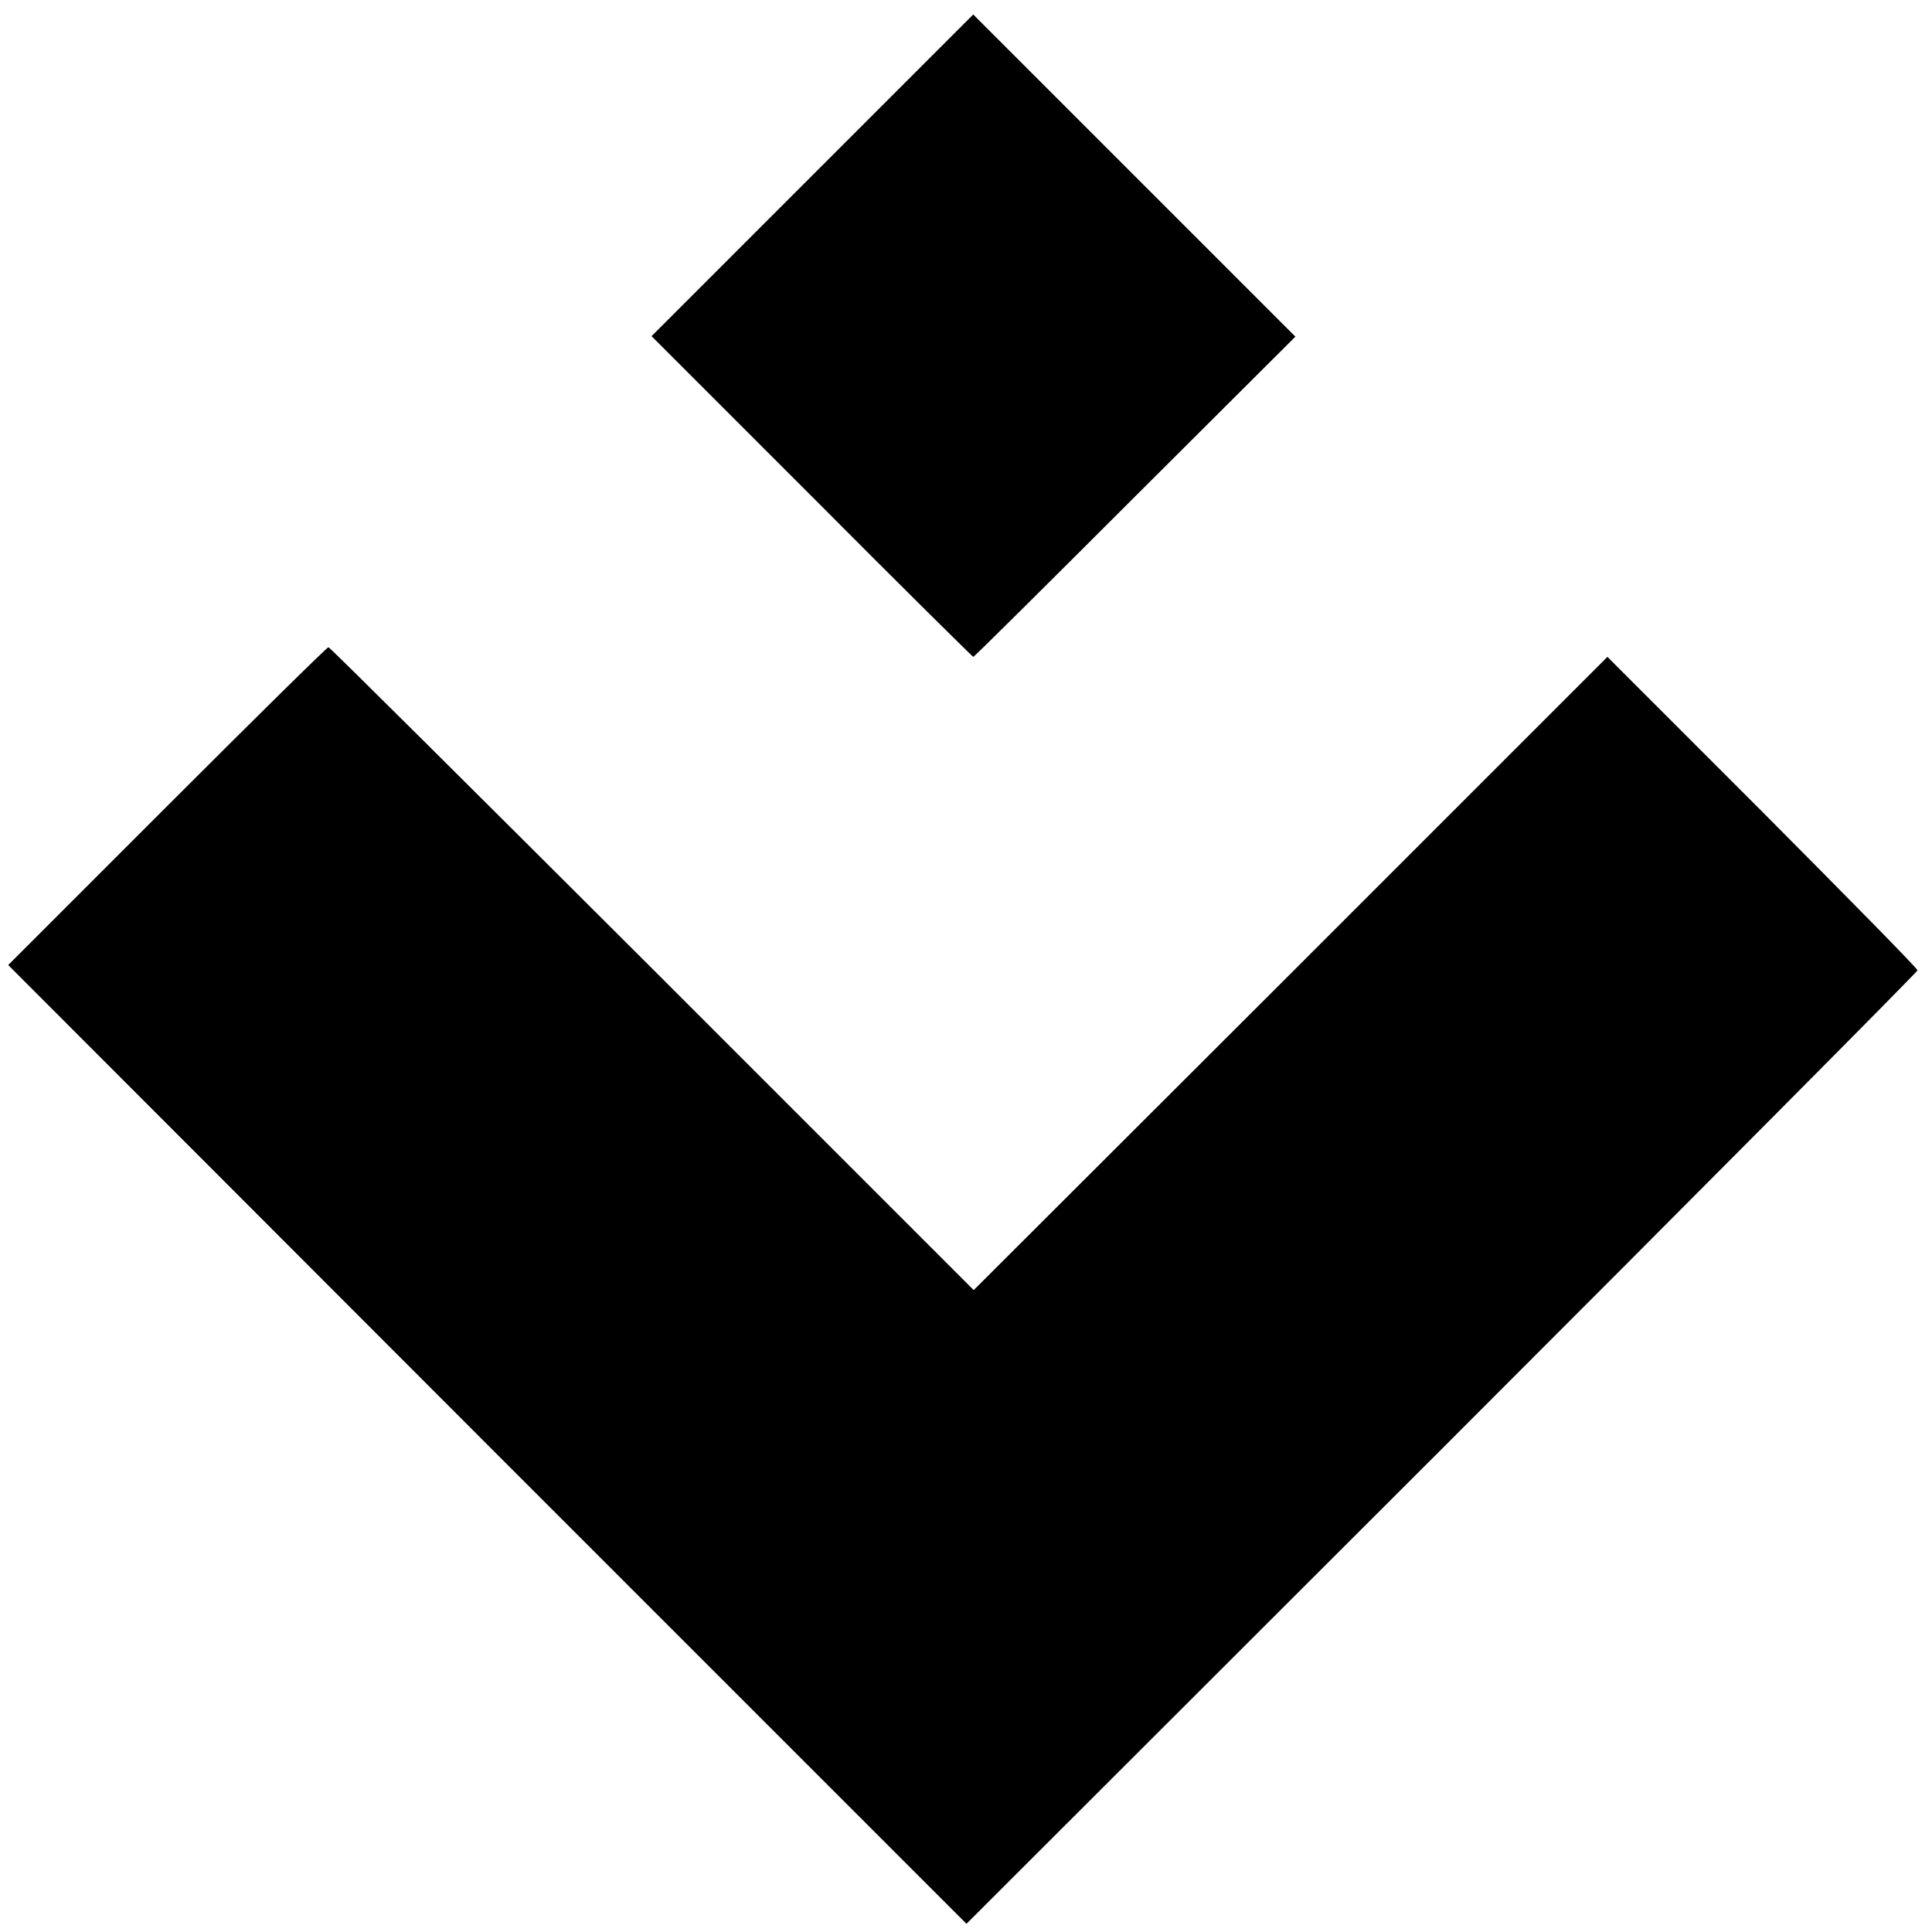
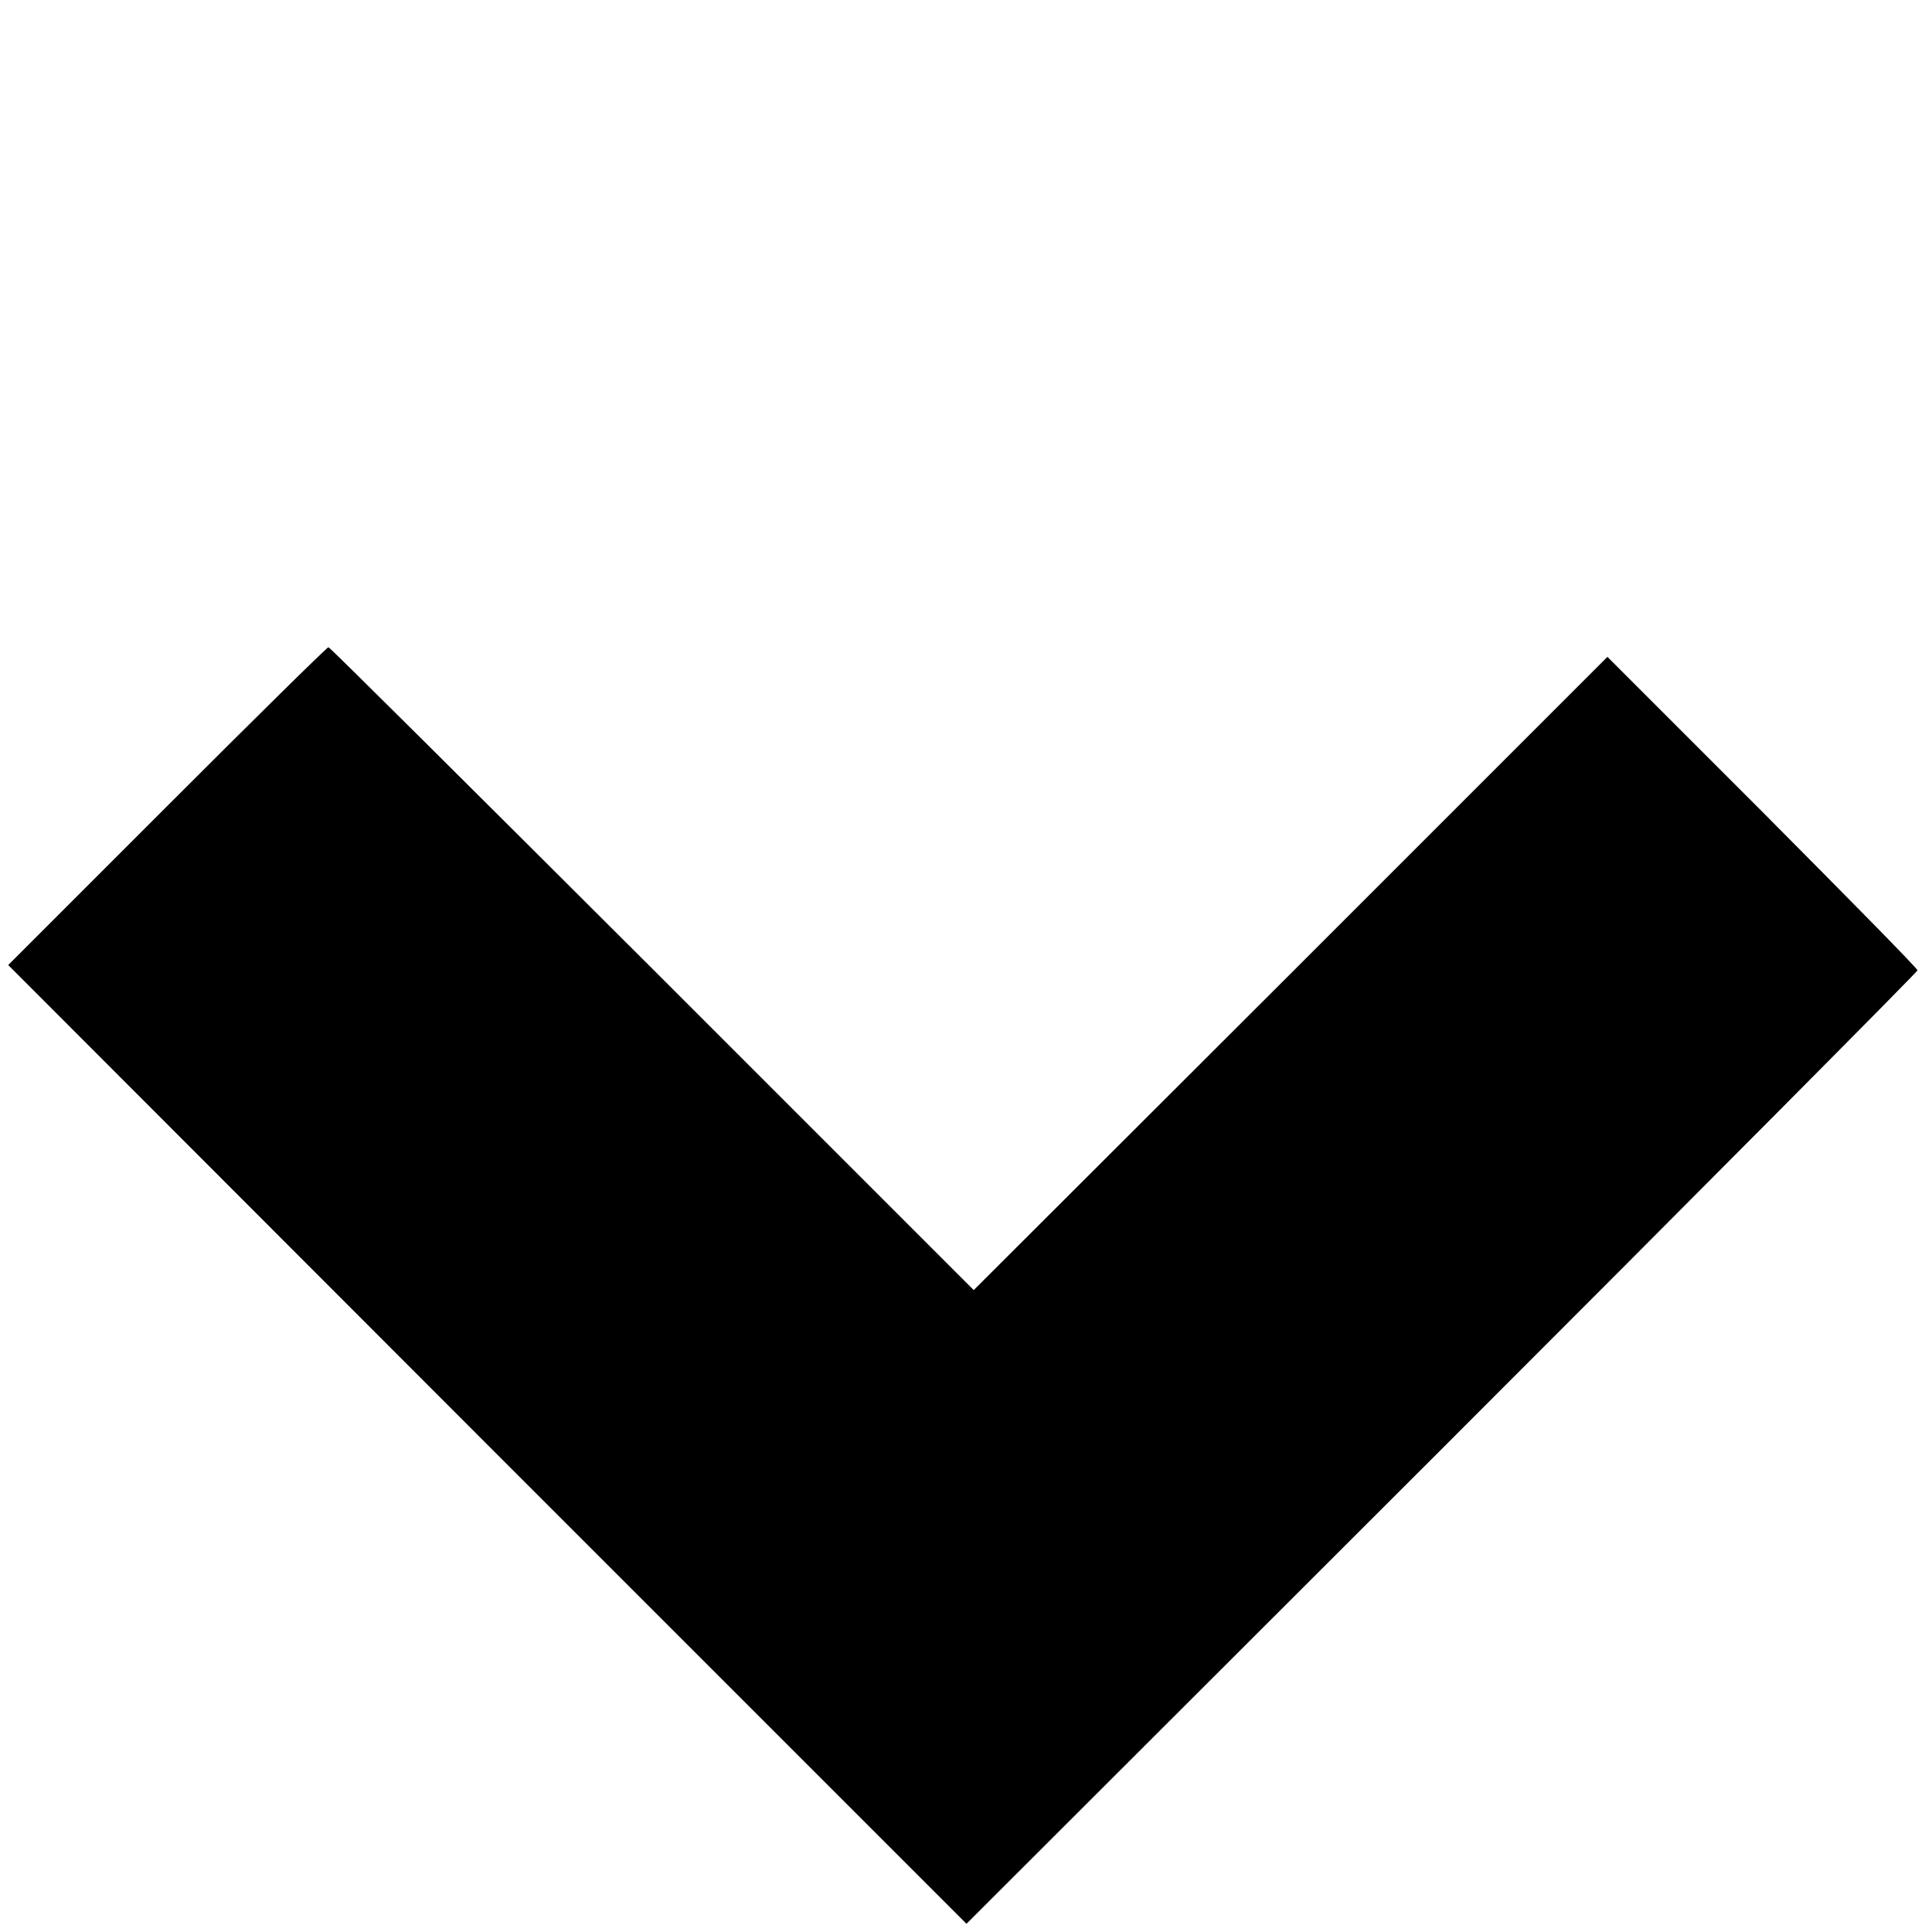
<svg xmlns="http://www.w3.org/2000/svg" version="1.0" width="400pt" height="400pt" viewBox="0 0 400 400" preserveAspectRatio="xMidYMid meet">
  <g transform="translate(0,400) scale(0.1,-0.1)" fill="#000000" stroke="none">
-     <path d="M1682 3637 l-333 -333 332 -332 c182 -183 333 -332 334 -332 2 0 152 149 335 332 l332 331 -334 334 -333 333 -333 -333z" />
    <path d="M346 2331 l-329 -329 992 -993 992 -992 985 984 c541 541 984 987 984 990 0 4 -145 151 -321 328 l-321 321 -656 -656 -656 -655 -665 665 c-367 366 -668 666 -671 666 -3 0 -153 -148 -334 -329z" />
  </g>
</svg>